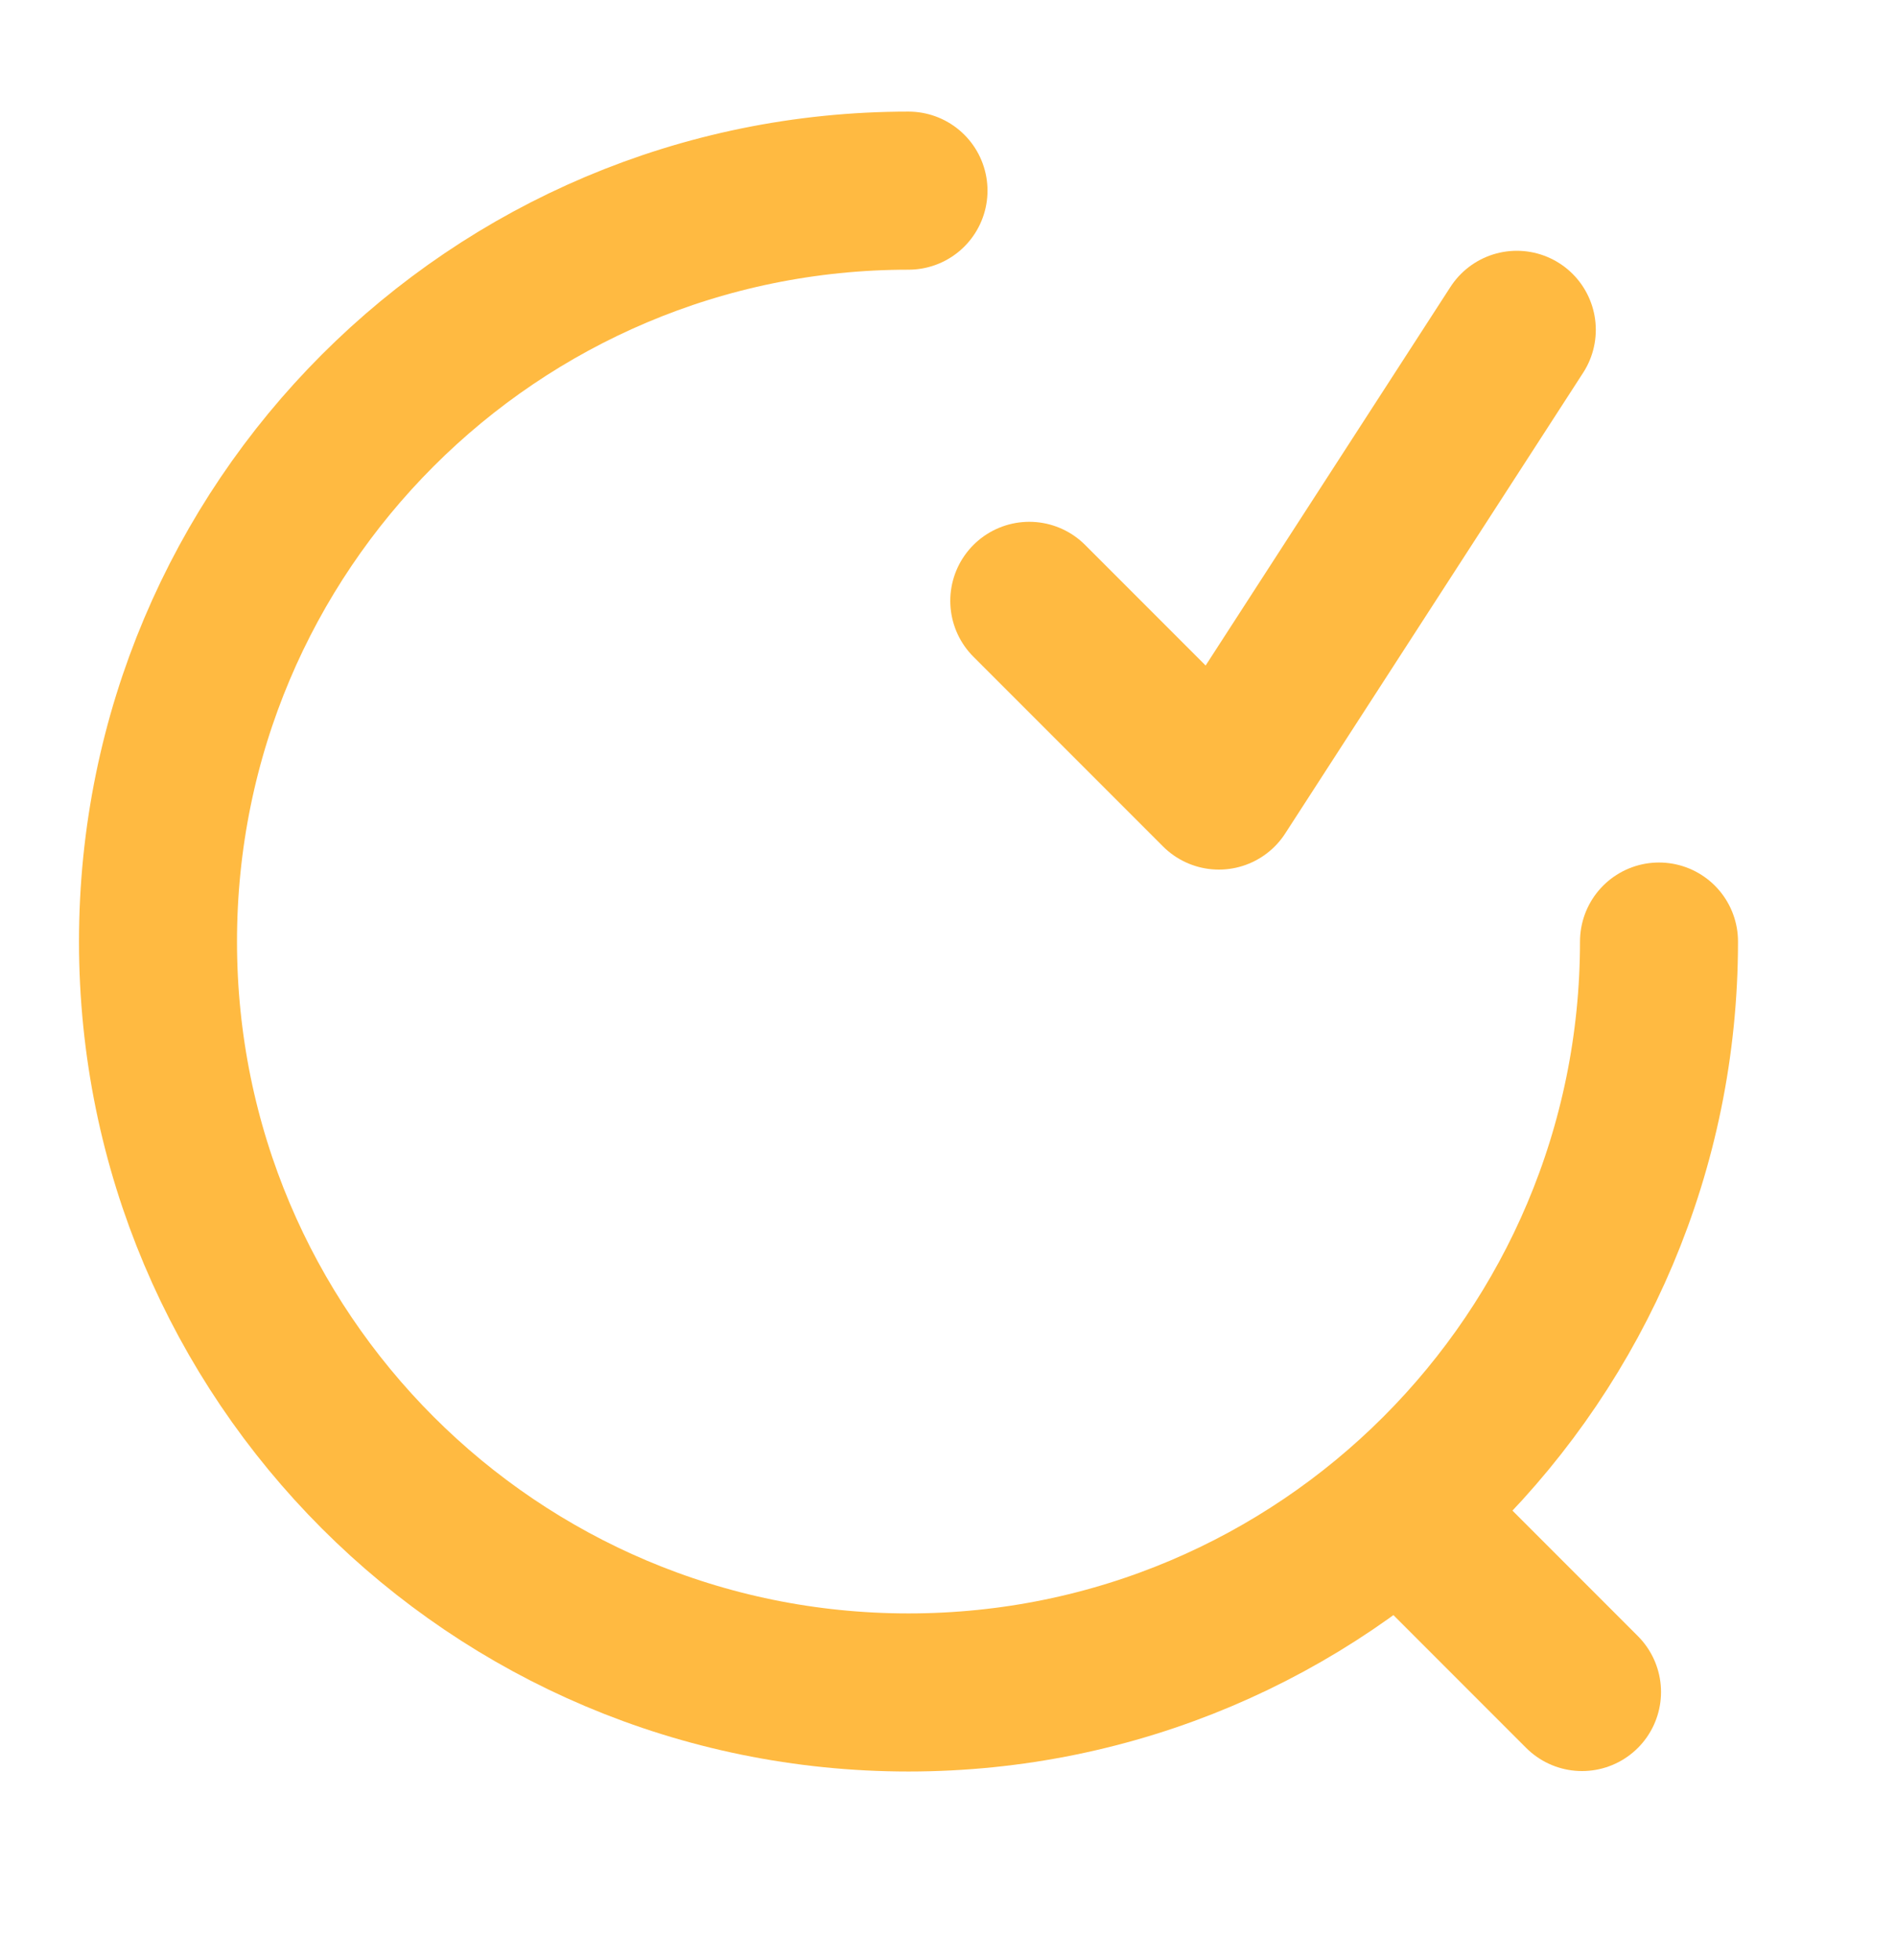
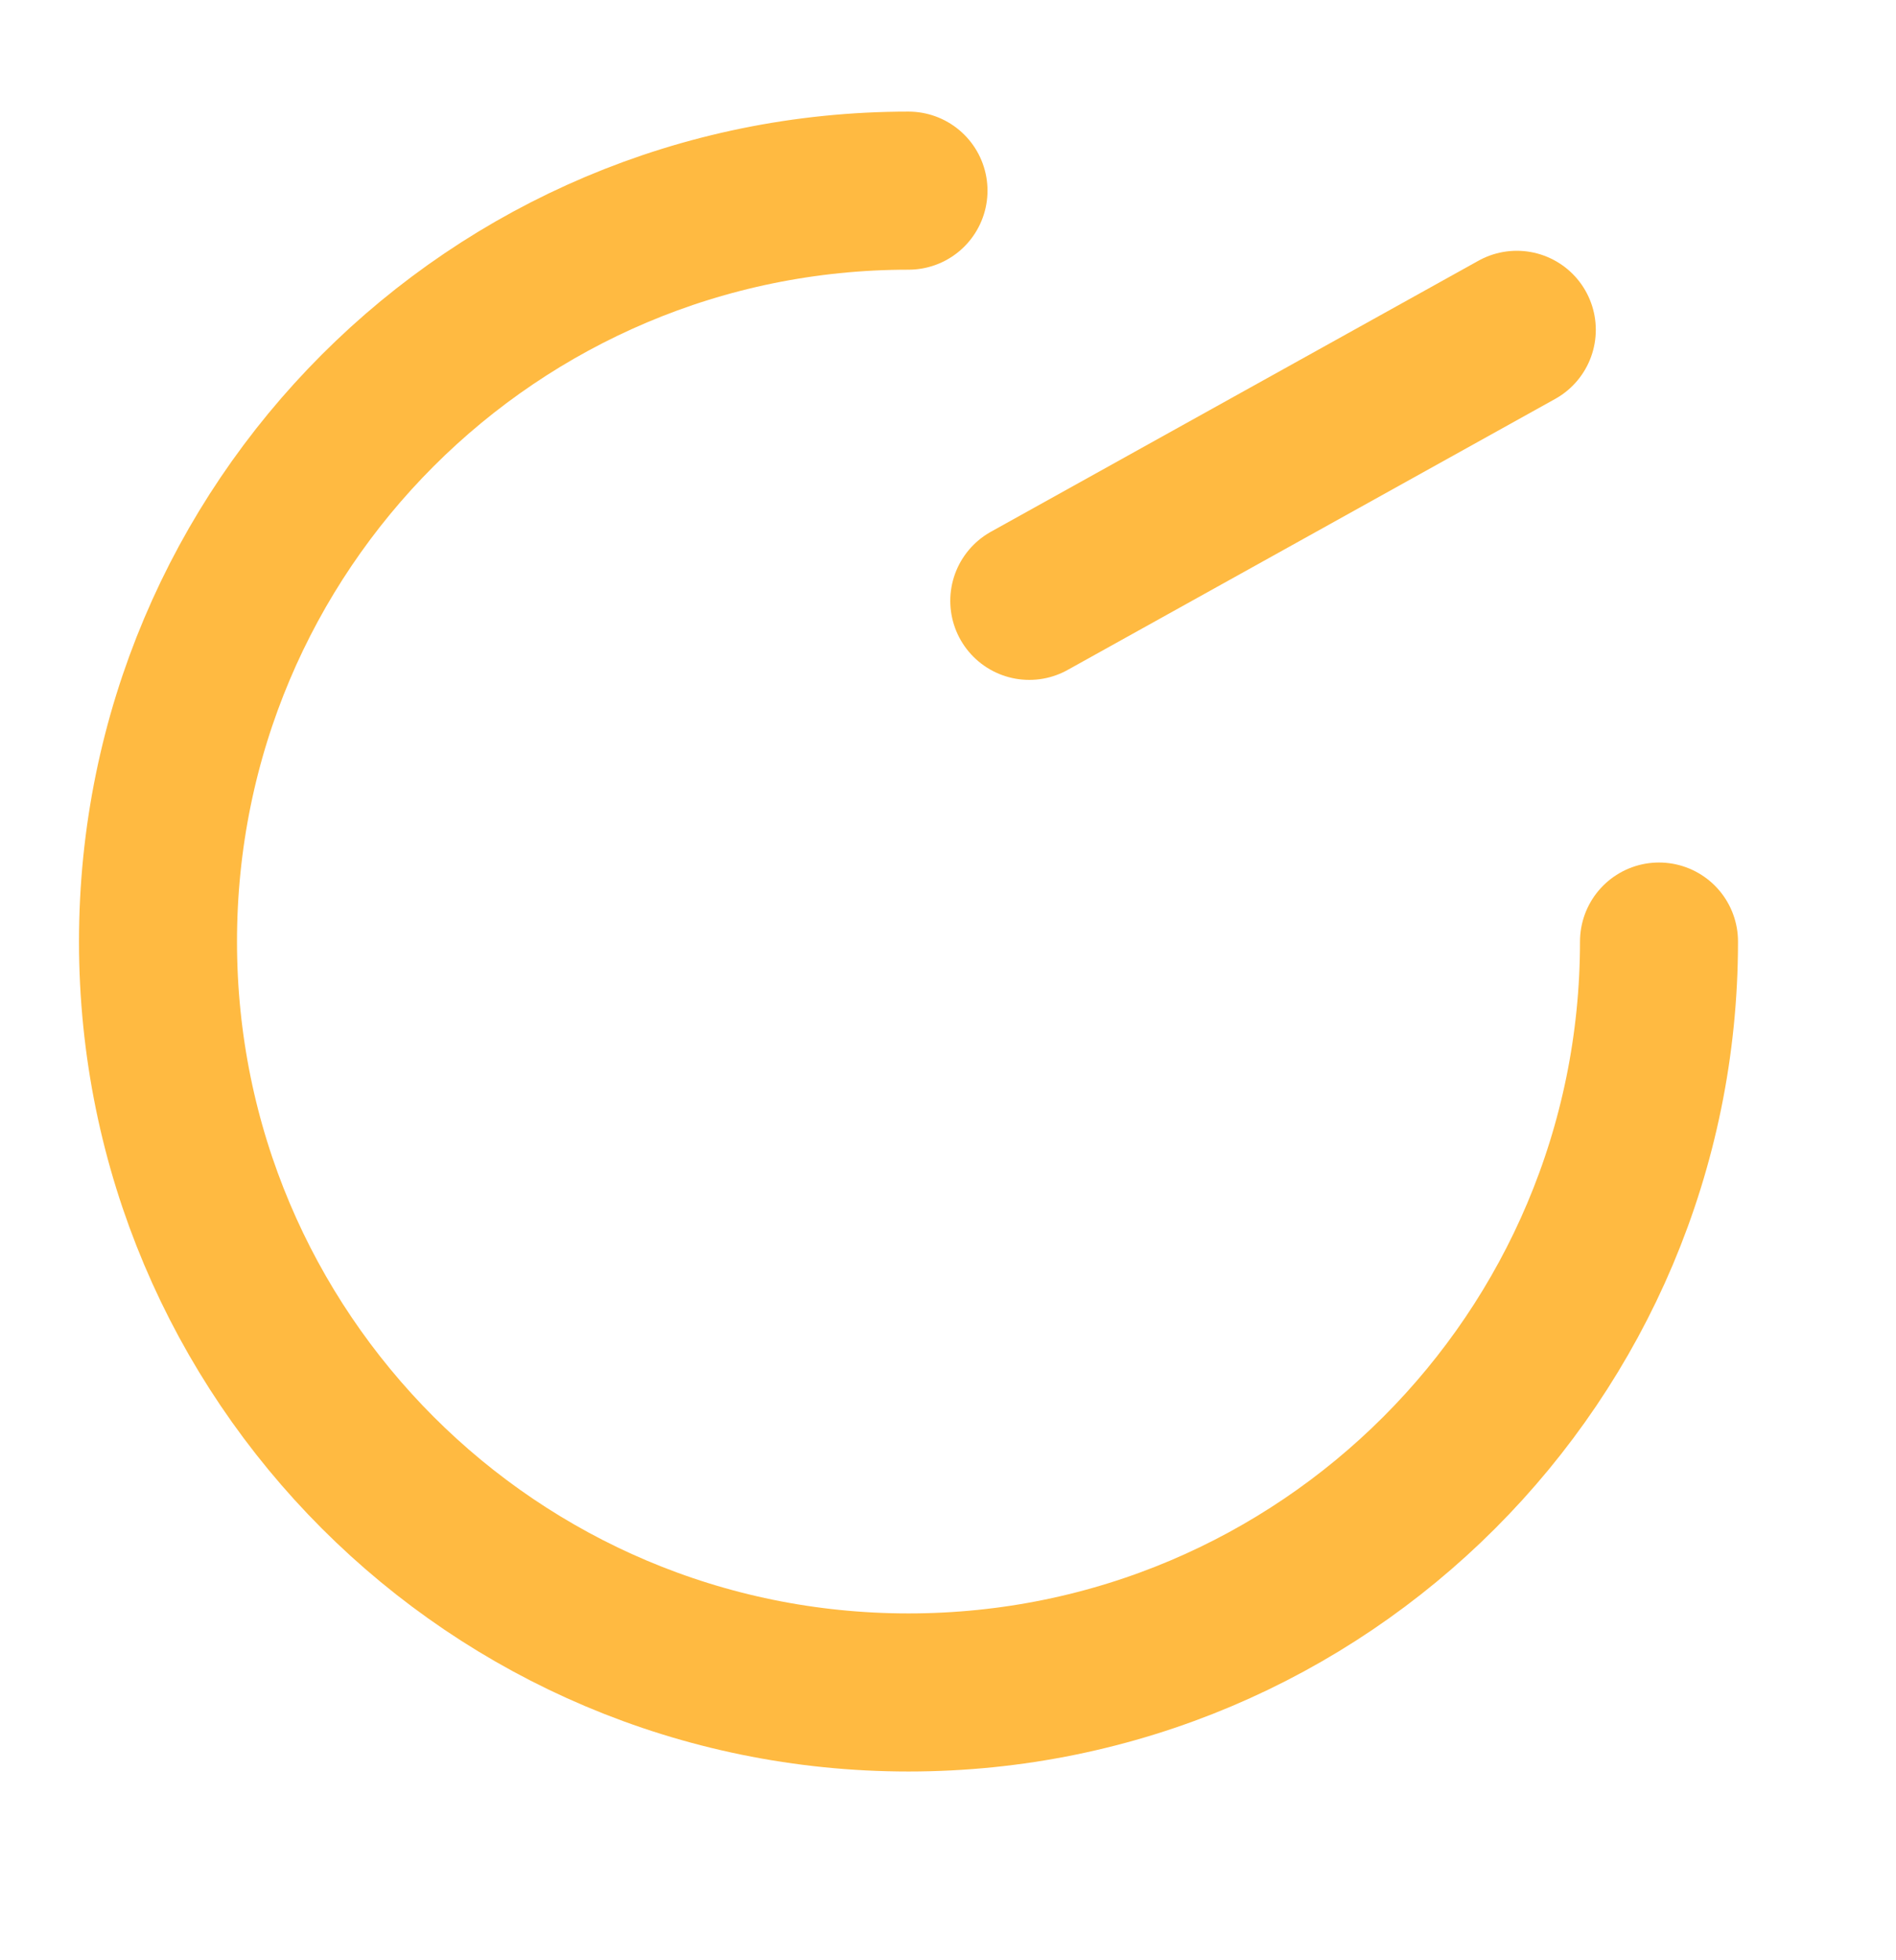
<svg xmlns="http://www.w3.org/2000/svg" width="30" height="31" viewBox="0 0 30 31" fill="none">
  <path d="M26.25 14.89C26.25 21.452 20.938 26.765 14.375 26.765C7.812 26.765 2.5 21.452 2.5 14.89C2.5 8.327 7.812 3.015 14.375 3.015" stroke="#FFBA41" stroke-width="2.5" stroke-linecap="round" stroke-linejoin="round" />
-   <path d="M25.032 26.758L22.532 24.258" stroke="#FFBA41" stroke-width="2.5" stroke-linecap="round" stroke-linejoin="round" />
-   <path d="M16.286 9.502L19.286 12.502L24 5.216" stroke="#FFBA41" stroke-width="2.5" stroke-linecap="round" stroke-linejoin="round" />
+   <path d="M16.286 9.502L24 5.216" stroke="#FFBA41" stroke-width="2.5" stroke-linecap="round" stroke-linejoin="round" />
</svg>